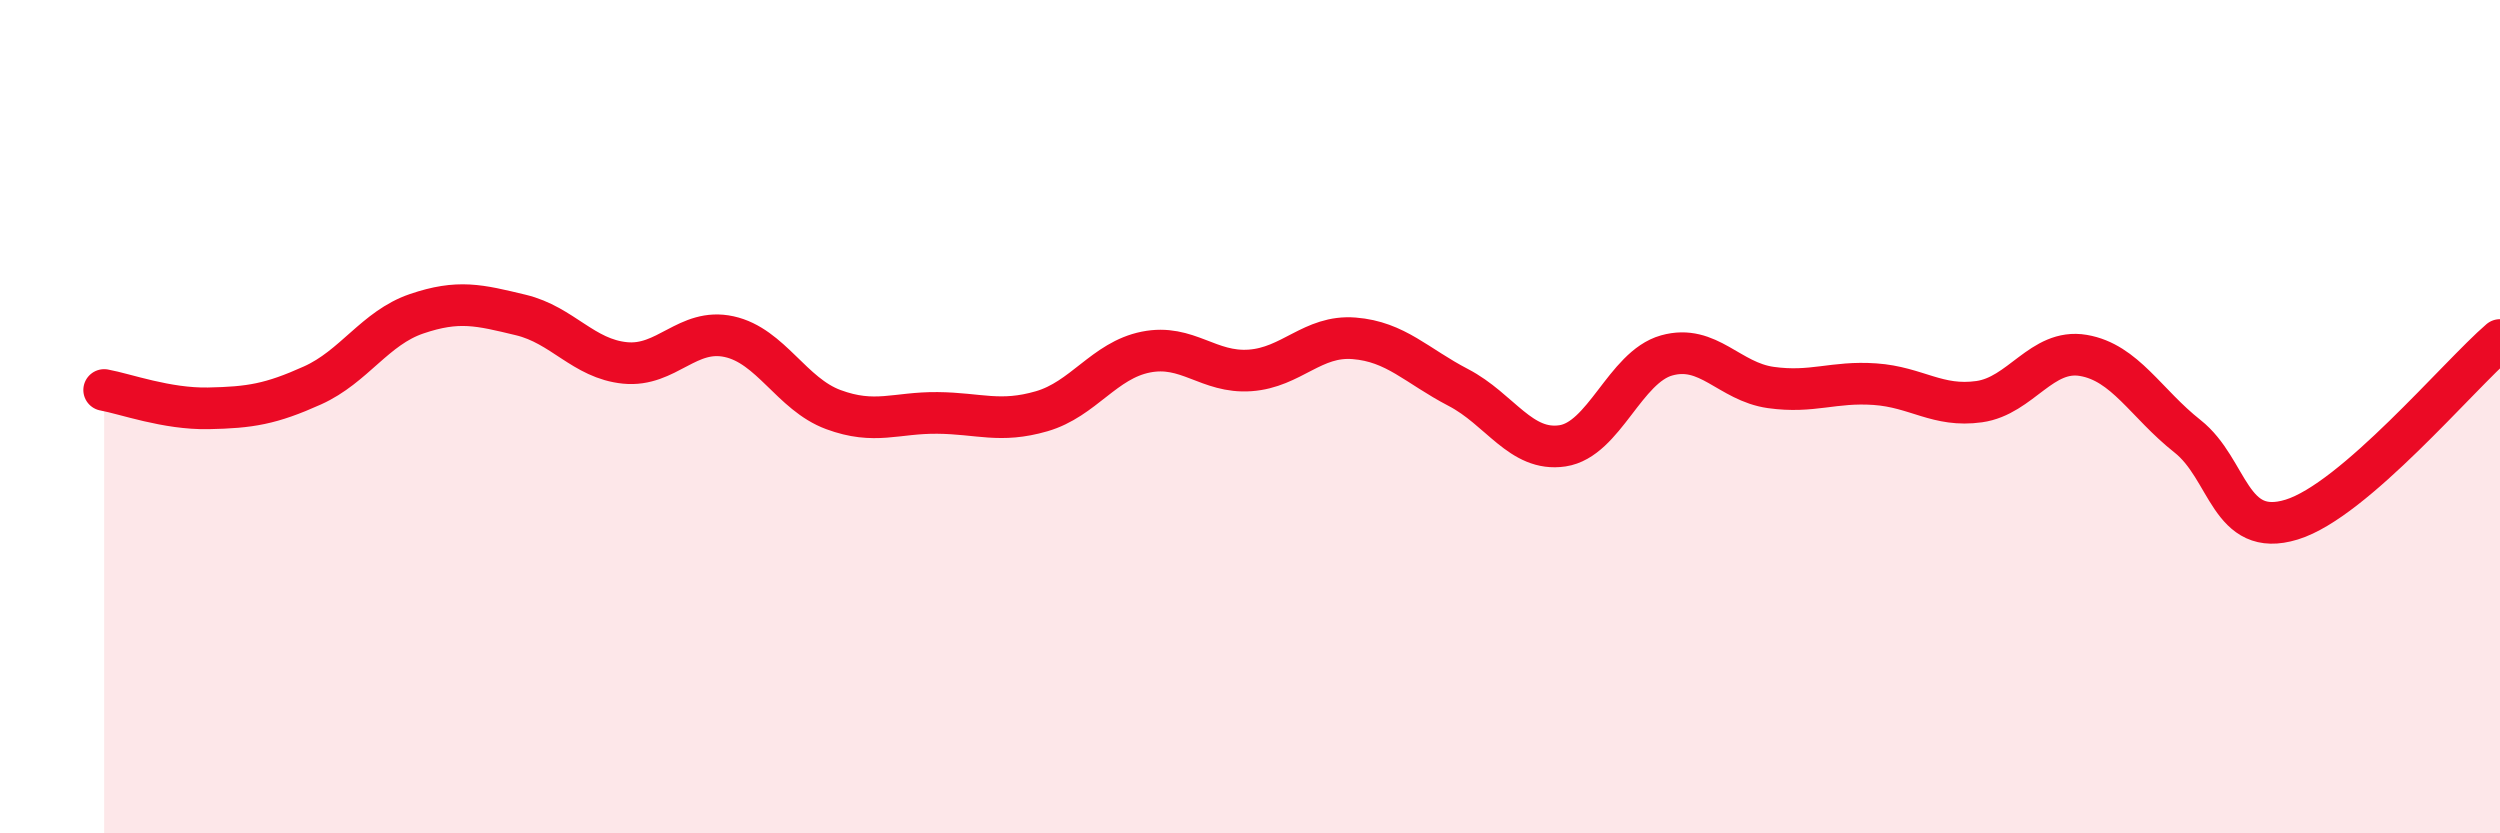
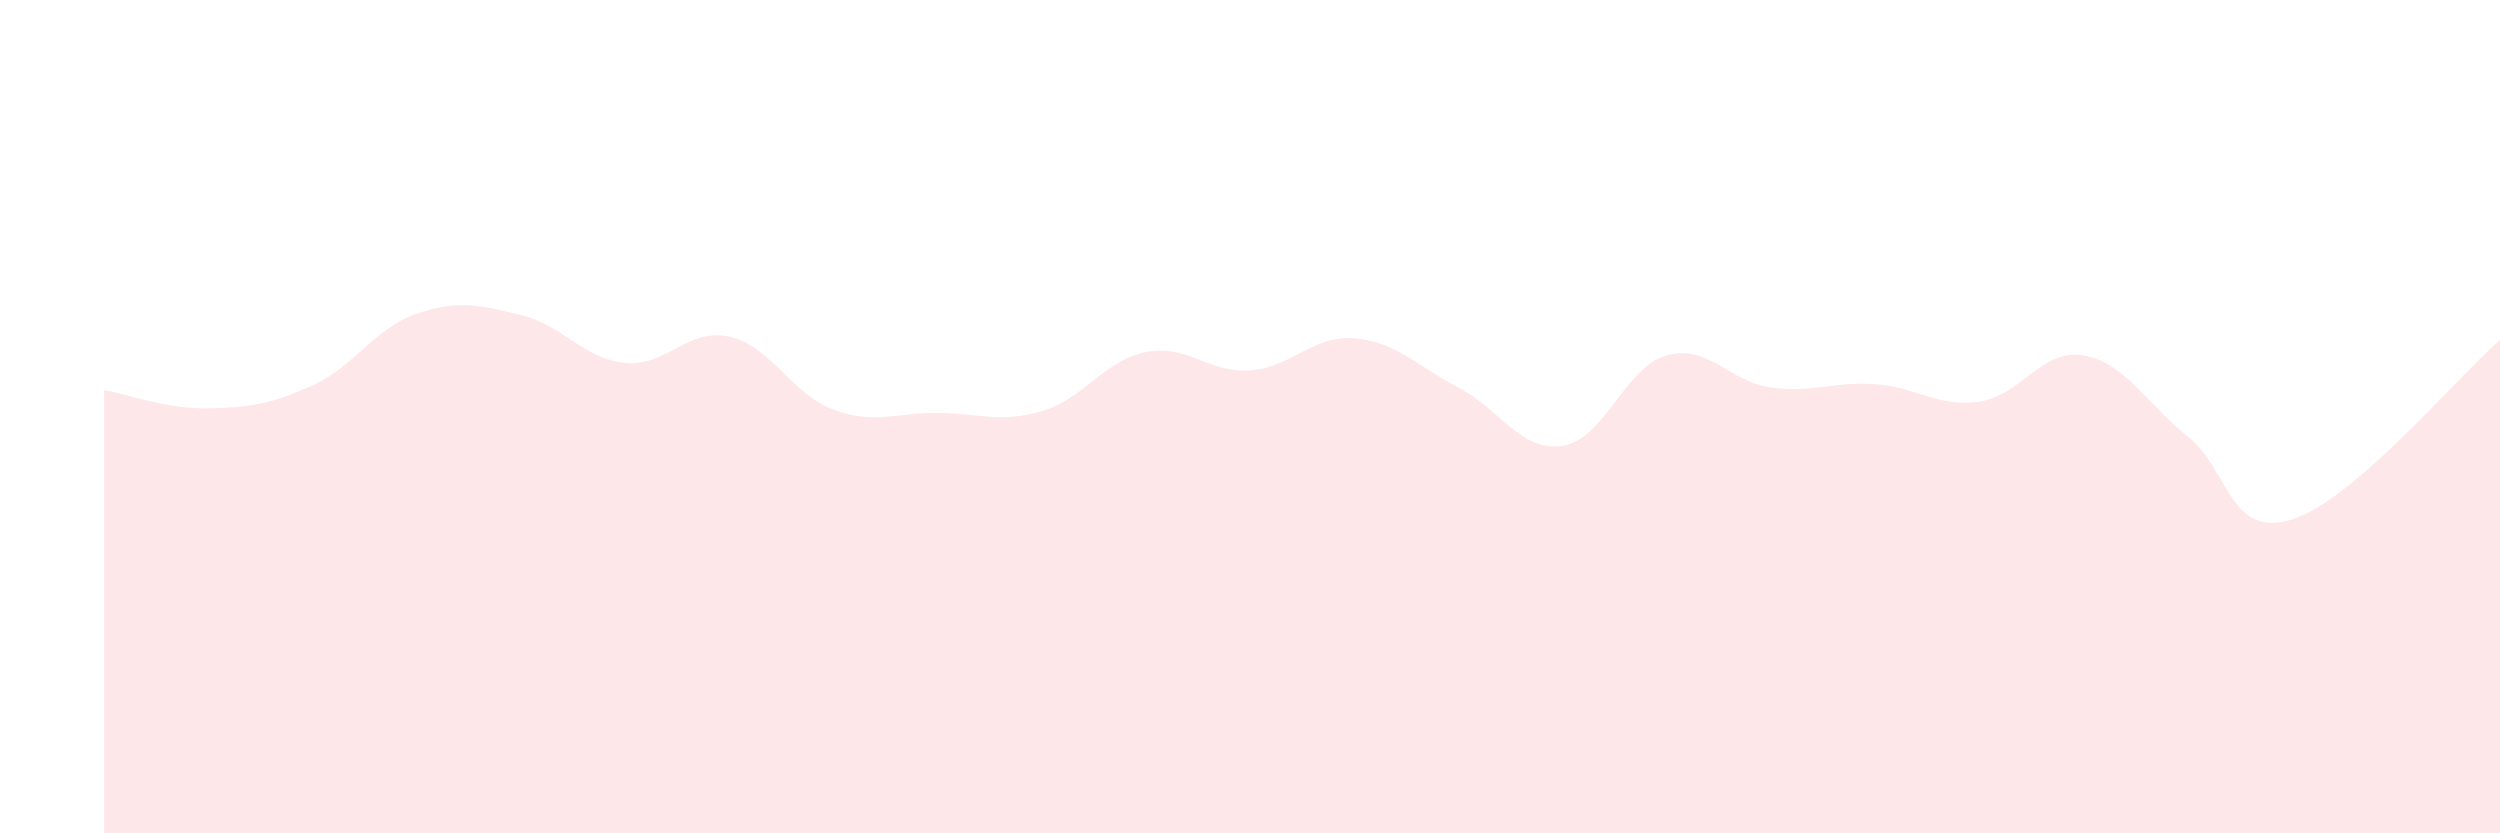
<svg xmlns="http://www.w3.org/2000/svg" width="60" height="20" viewBox="0 0 60 20">
  <path d="M 2.5,9.36 C 3,9.45 4,9.82 5,9.8 C 6,9.78 6.5,9.7 7.5,9.25 C 8.5,8.8 9,7.87 10,7.53 C 11,7.19 11.5,7.32 12.5,7.56 C 13.5,7.8 14,8.61 15,8.71 C 16,8.81 16.5,7.86 17.5,8.08 C 18.5,8.3 19,9.46 20,9.83 C 21,10.2 21.5,9.9 22.5,9.91 C 23.5,9.92 24,10.16 25,9.87 C 26,9.58 26.5,8.65 27.5,8.45 C 28.5,8.25 29,8.96 30,8.89 C 31,8.82 31.5,8.04 32.5,8.12 C 33.5,8.2 34,8.78 35,9.3 C 36,9.82 36.5,10.85 37.5,10.7 C 38.5,10.55 39,8.81 40,8.53 C 41,8.25 41.5,9.16 42.5,9.3 C 43.5,9.44 44,9.15 45,9.22 C 46,9.29 46.5,9.78 47.5,9.64 C 48.5,9.5 49,8.36 50,8.53 C 51,8.7 51.5,9.68 52.5,10.47 C 53.5,11.26 53.5,12.93 55,12.47 C 56.5,12.01 59,9.02 60,8.16L60 20L2.5 20Z" fill="#EB0A25" opacity="0.1" stroke-linecap="round" stroke-linejoin="round" />
-   <path d="M 2.5,9.36 C 3,9.45 4,9.82 5,9.8 C 6,9.78 6.5,9.7 7.5,9.25 C 8.5,8.8 9,7.87 10,7.53 C 11,7.19 11.5,7.32 12.5,7.56 C 13.5,7.8 14,8.61 15,8.71 C 16,8.81 16.5,7.86 17.5,8.08 C 18.5,8.3 19,9.46 20,9.83 C 21,10.2 21.5,9.9 22.5,9.91 C 23.5,9.92 24,10.16 25,9.87 C 26,9.58 26.5,8.65 27.5,8.45 C 28.5,8.25 29,8.96 30,8.89 C 31,8.82 31.5,8.04 32.5,8.12 C 33.5,8.2 34,8.78 35,9.3 C 36,9.82 36.5,10.85 37.5,10.7 C 38.5,10.55 39,8.81 40,8.53 C 41,8.25 41.5,9.16 42.5,9.3 C 43.5,9.44 44,9.15 45,9.22 C 46,9.29 46.5,9.78 47.5,9.64 C 48.5,9.5 49,8.36 50,8.53 C 51,8.7 51.5,9.68 52.5,10.47 C 53.5,11.26 53.5,12.93 55,12.47 C 56.5,12.01 59,9.02 60,8.16" stroke="#EB0A25" stroke-width="1" fill="none" stroke-linecap="round" stroke-linejoin="round" />
</svg>